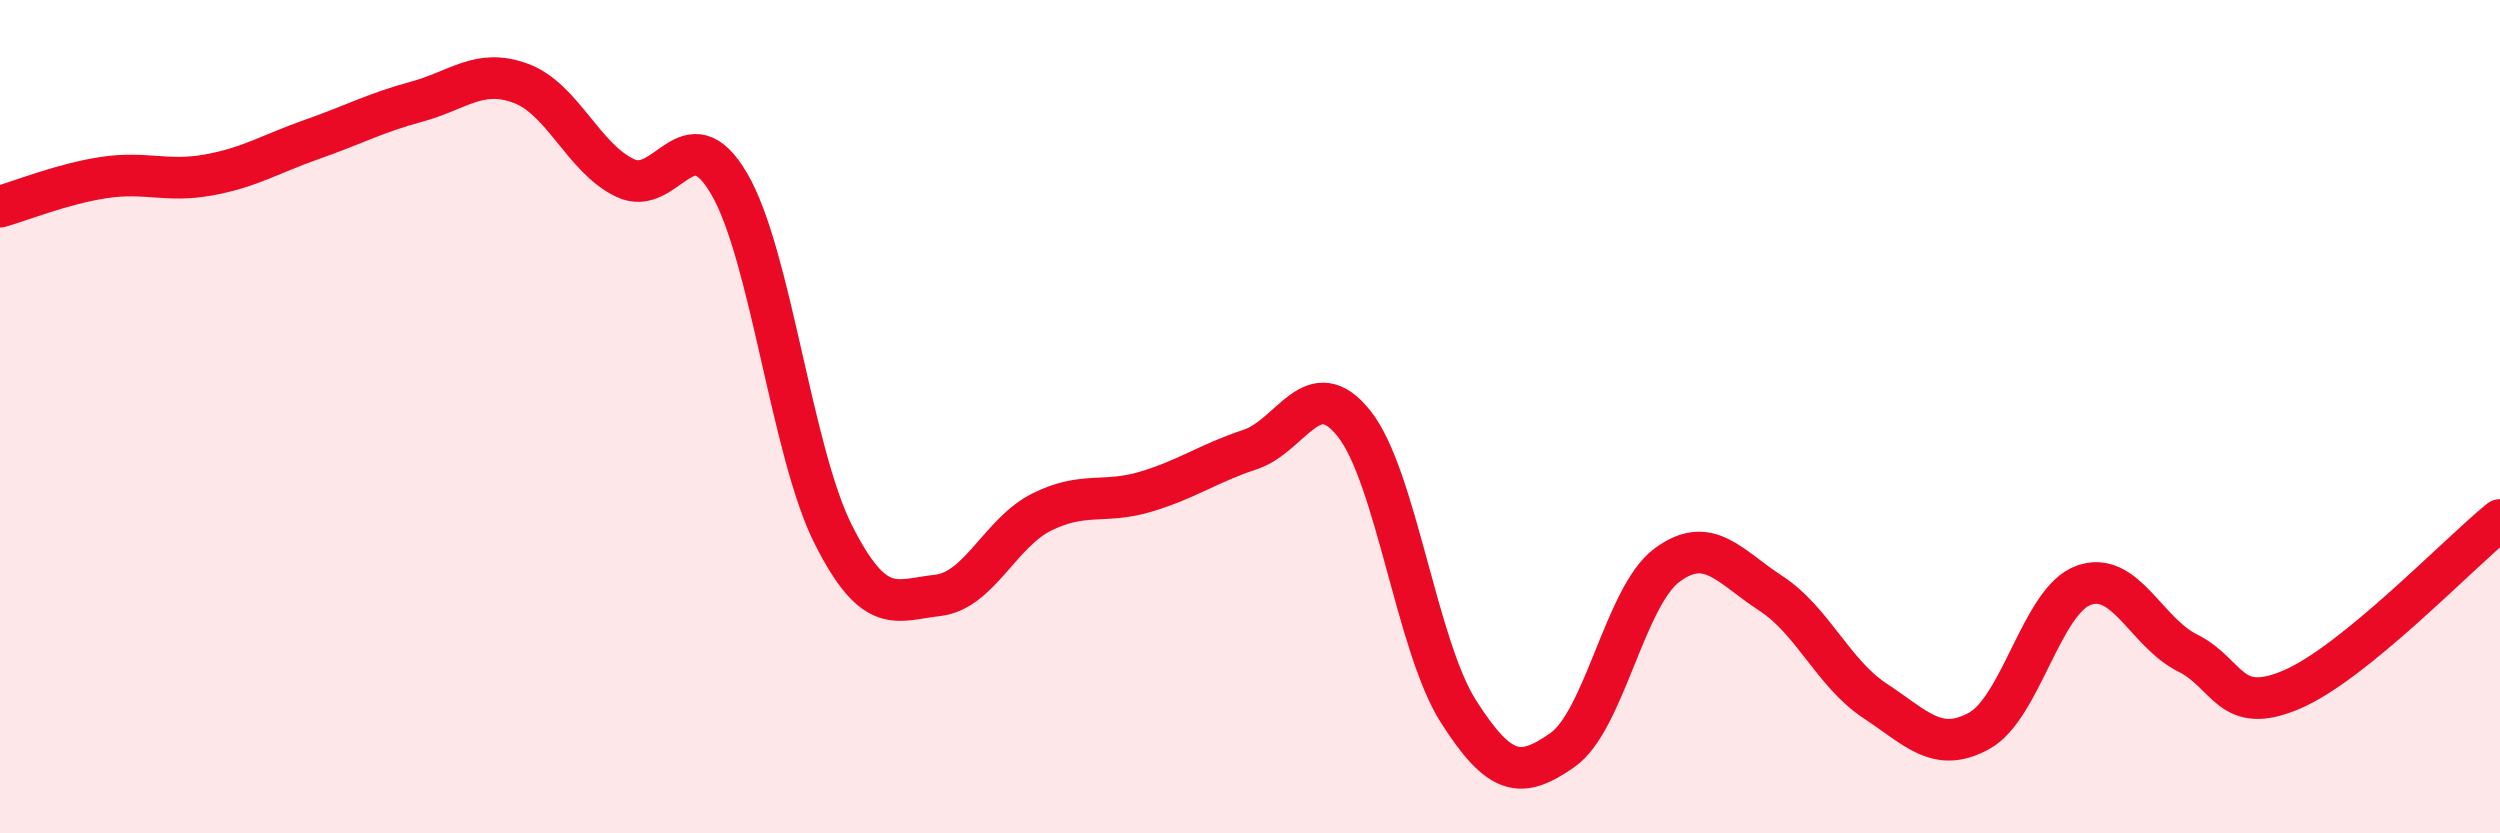
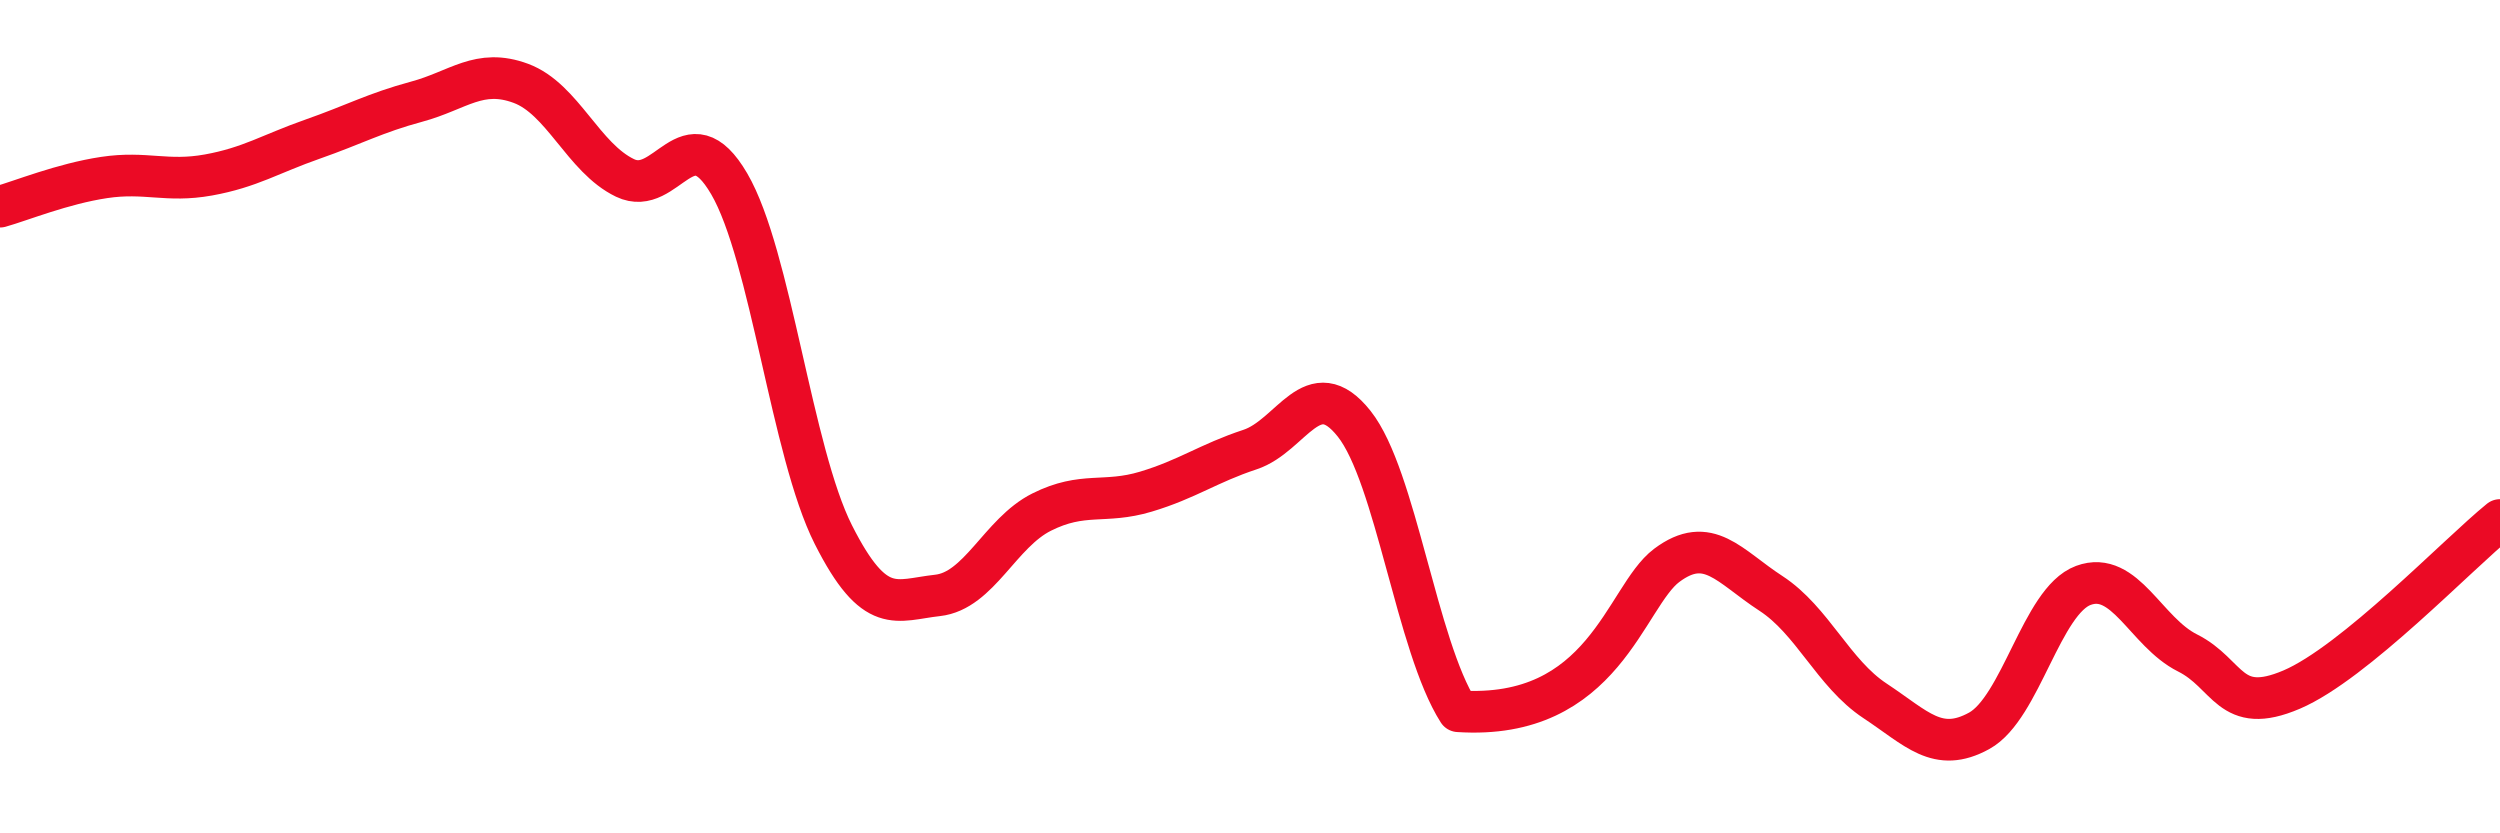
<svg xmlns="http://www.w3.org/2000/svg" width="60" height="20" viewBox="0 0 60 20">
-   <path d="M 0,4.96 C 0.5,4.82 1.5,4.41 2.5,4.26 C 3.5,4.11 4,4.38 5,4.2 C 6,4.02 6.5,3.69 7.5,3.34 C 8.5,2.99 9,2.71 10,2.44 C 11,2.17 11.5,1.63 12.5,2 C 13.5,2.37 14,3.79 15,4.27 C 16,4.75 16.5,2.7 17.5,4.41 C 18.5,6.12 19,10.85 20,12.83 C 21,14.81 21.5,14.4 22.5,14.29 C 23.5,14.18 24,12.79 25,12.29 C 26,11.79 26.5,12.1 27.5,11.8 C 28.5,11.5 29,11.12 30,10.79 C 31,10.46 31.5,8.91 32.5,10.17 C 33.5,11.43 34,15.5 35,17.07 C 36,18.64 36.5,18.7 37.5,18 C 38.5,17.3 39,14.32 40,13.57 C 41,12.82 41.5,13.59 42.5,14.24 C 43.5,14.89 44,16.16 45,16.82 C 46,17.48 46.5,18.09 47.5,17.54 C 48.5,16.99 49,14.42 50,14.05 C 51,13.68 51.5,15.17 52.5,15.67 C 53.5,16.17 53.5,17.19 55,16.55 C 56.5,15.91 59,13.29 60,12.48L60 20L0 20Z" fill="#EB0A25" opacity="0.1" stroke-linecap="round" stroke-linejoin="round" />
-   <path d="M 0,4.96 C 0.5,4.82 1.5,4.41 2.5,4.26 C 3.5,4.11 4,4.38 5,4.2 C 6,4.02 6.5,3.69 7.5,3.34 C 8.5,2.99 9,2.71 10,2.44 C 11,2.17 11.5,1.63 12.5,2 C 13.5,2.37 14,3.79 15,4.27 C 16,4.75 16.5,2.7 17.5,4.41 C 18.5,6.12 19,10.85 20,12.83 C 21,14.81 21.5,14.4 22.5,14.29 C 23.5,14.18 24,12.79 25,12.29 C 26,11.79 26.5,12.1 27.5,11.8 C 28.5,11.5 29,11.12 30,10.79 C 31,10.46 31.5,8.91 32.5,10.17 C 33.5,11.43 34,15.5 35,17.07 C 36,18.64 36.5,18.7 37.5,18 C 38.5,17.3 39,14.32 40,13.57 C 41,12.82 41.5,13.59 42.5,14.24 C 43.5,14.89 44,16.16 45,16.82 C 46,17.48 46.5,18.09 47.5,17.54 C 48.5,16.99 49,14.42 50,14.05 C 51,13.68 51.5,15.17 52.5,15.67 C 53.5,16.17 53.5,17.19 55,16.55 C 56.5,15.91 59,13.29 60,12.48" stroke="#EB0A25" stroke-width="1" fill="none" stroke-linecap="round" stroke-linejoin="round" />
+   <path d="M 0,4.96 C 0.5,4.82 1.5,4.41 2.5,4.26 C 3.5,4.11 4,4.38 5,4.2 C 6,4.02 6.5,3.69 7.5,3.34 C 8.5,2.99 9,2.71 10,2.44 C 11,2.17 11.5,1.63 12.5,2 C 13.5,2.37 14,3.79 15,4.27 C 16,4.75 16.5,2.7 17.5,4.41 C 18.5,6.12 19,10.85 20,12.83 C 21,14.81 21.5,14.4 22.5,14.29 C 23.5,14.18 24,12.79 25,12.29 C 26,11.79 26.5,12.1 27.5,11.8 C 28.5,11.5 29,11.12 30,10.79 C 31,10.46 31.5,8.91 32.5,10.17 C 33.5,11.43 34,15.5 35,17.07 C 38.5,17.3 39,14.32 40,13.57 C 41,12.82 41.5,13.59 42.5,14.24 C 43.5,14.89 44,16.16 45,16.82 C 46,17.48 46.5,18.09 47.5,17.54 C 48.5,16.99 49,14.42 50,14.05 C 51,13.68 51.5,15.17 52.5,15.67 C 53.5,16.17 53.5,17.19 55,16.55 C 56.5,15.91 59,13.29 60,12.48" stroke="#EB0A25" stroke-width="1" fill="none" stroke-linecap="round" stroke-linejoin="round" />
</svg>